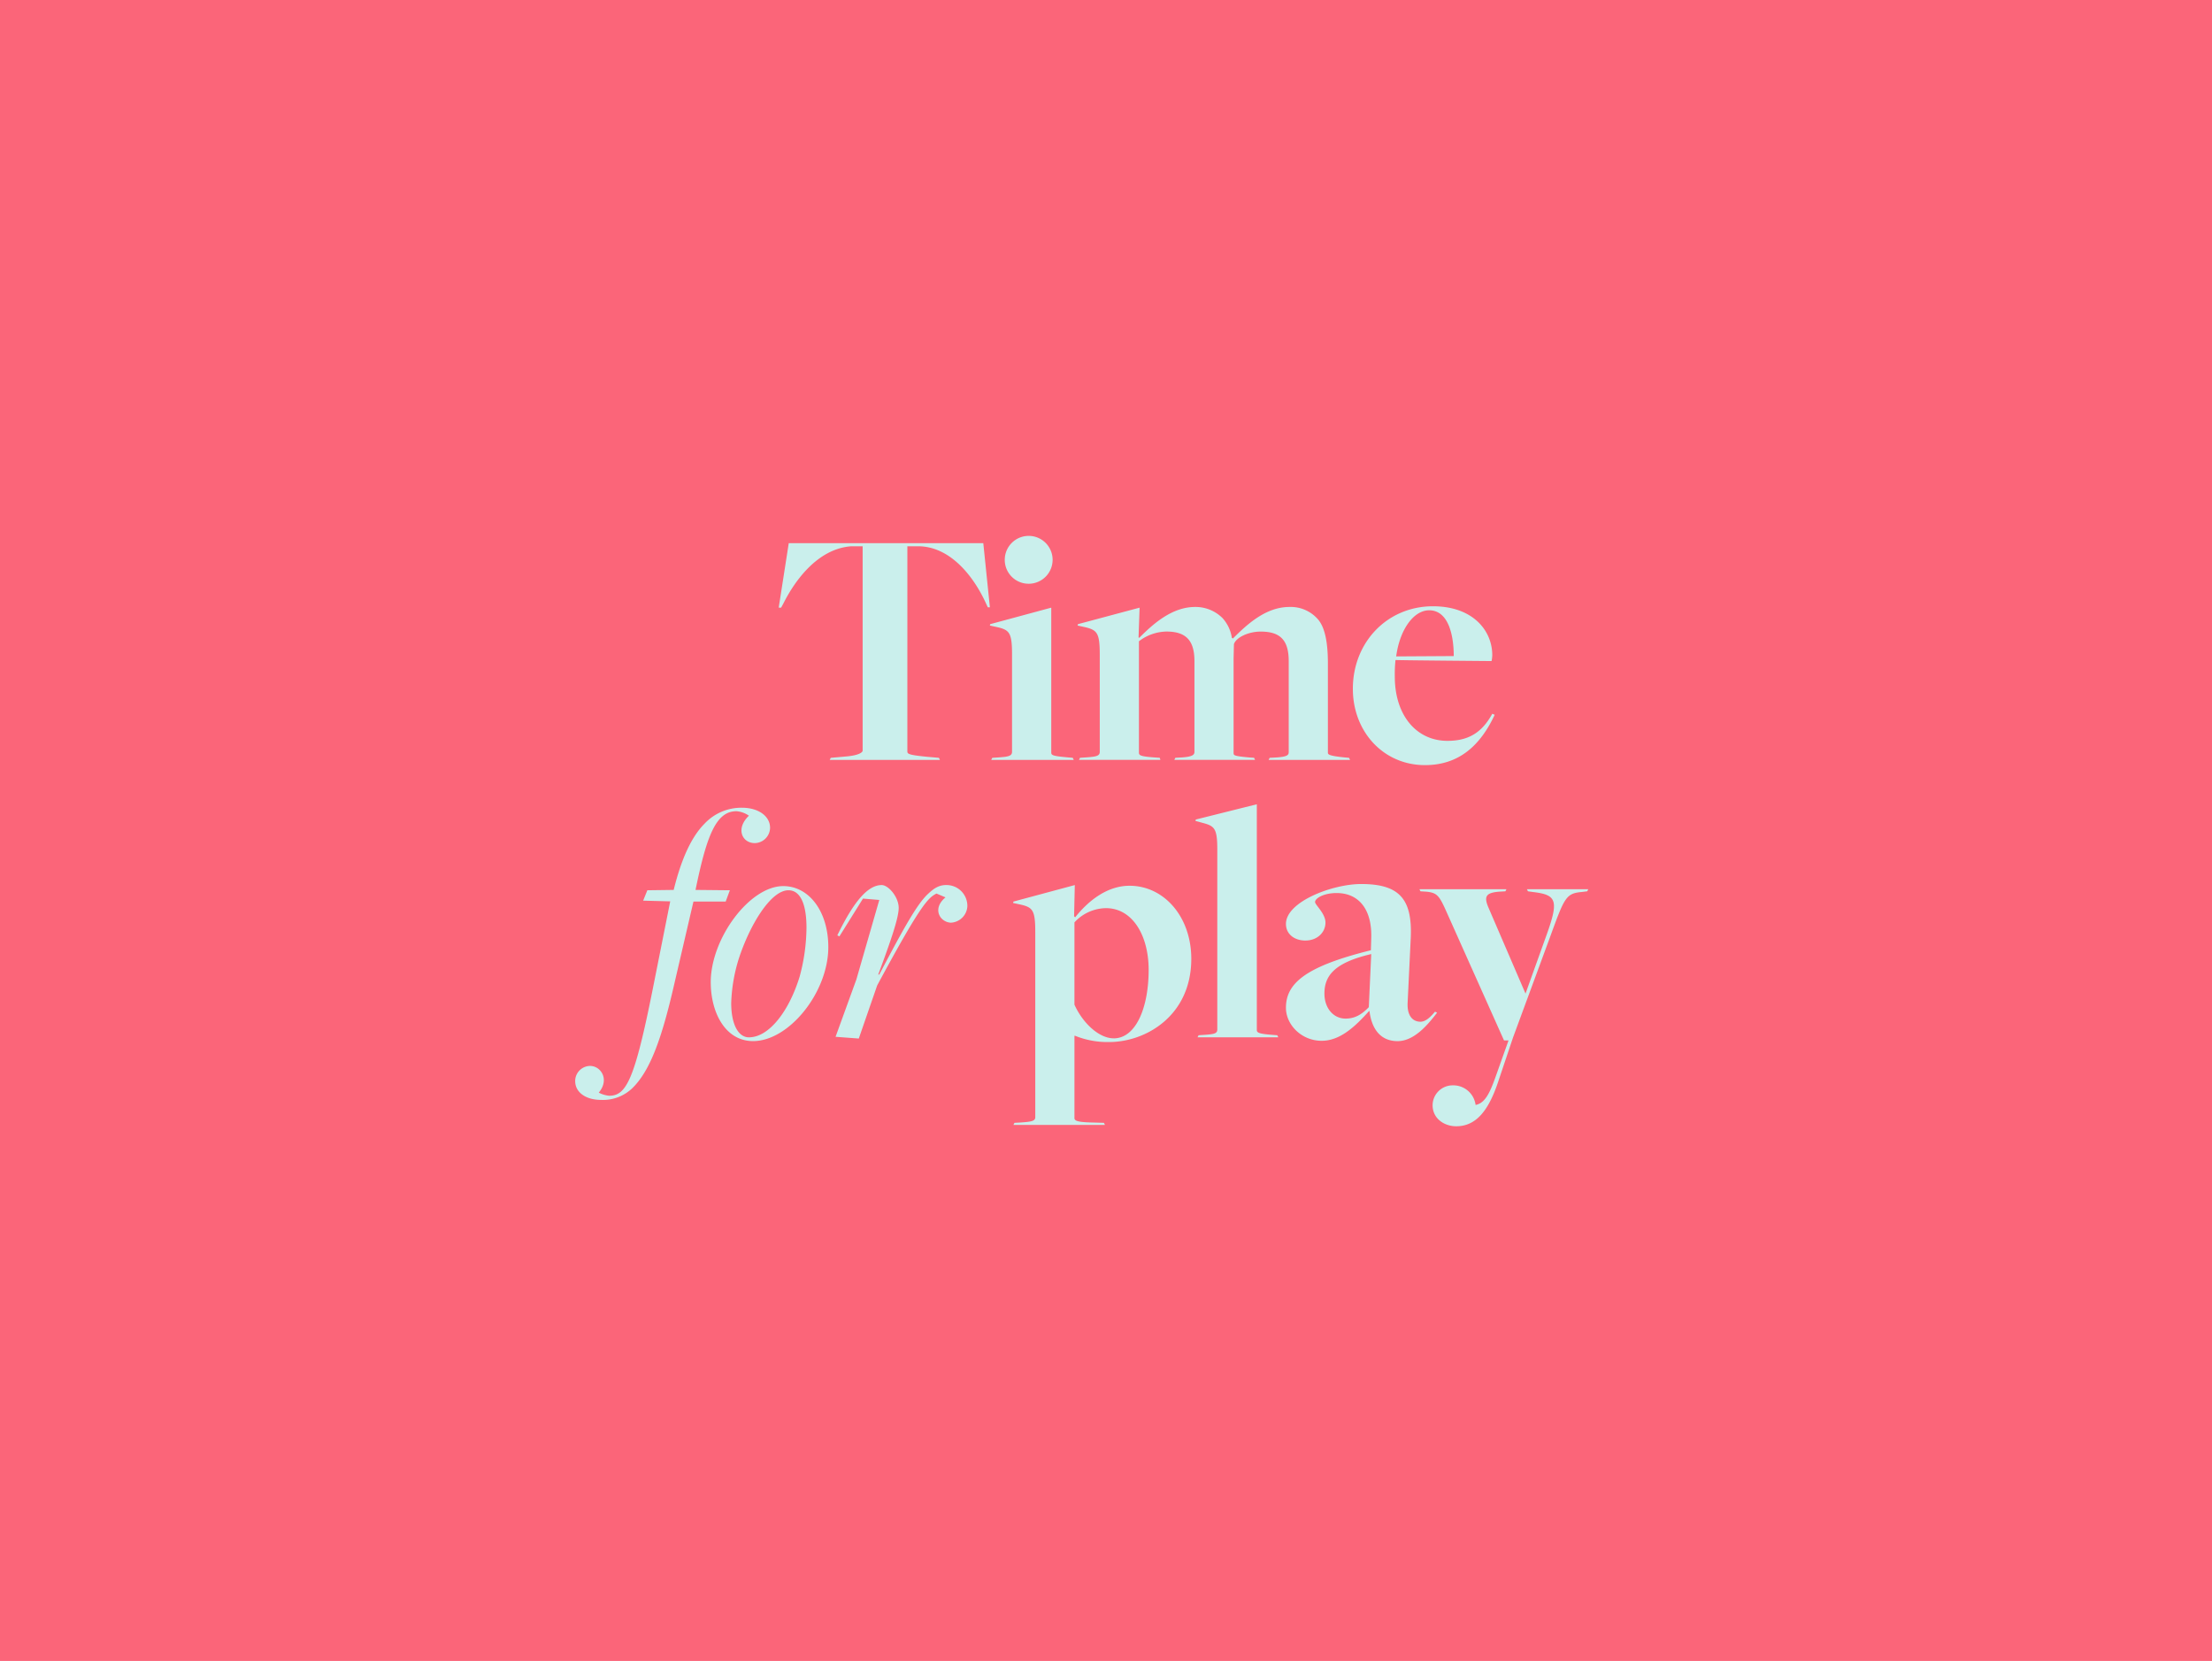
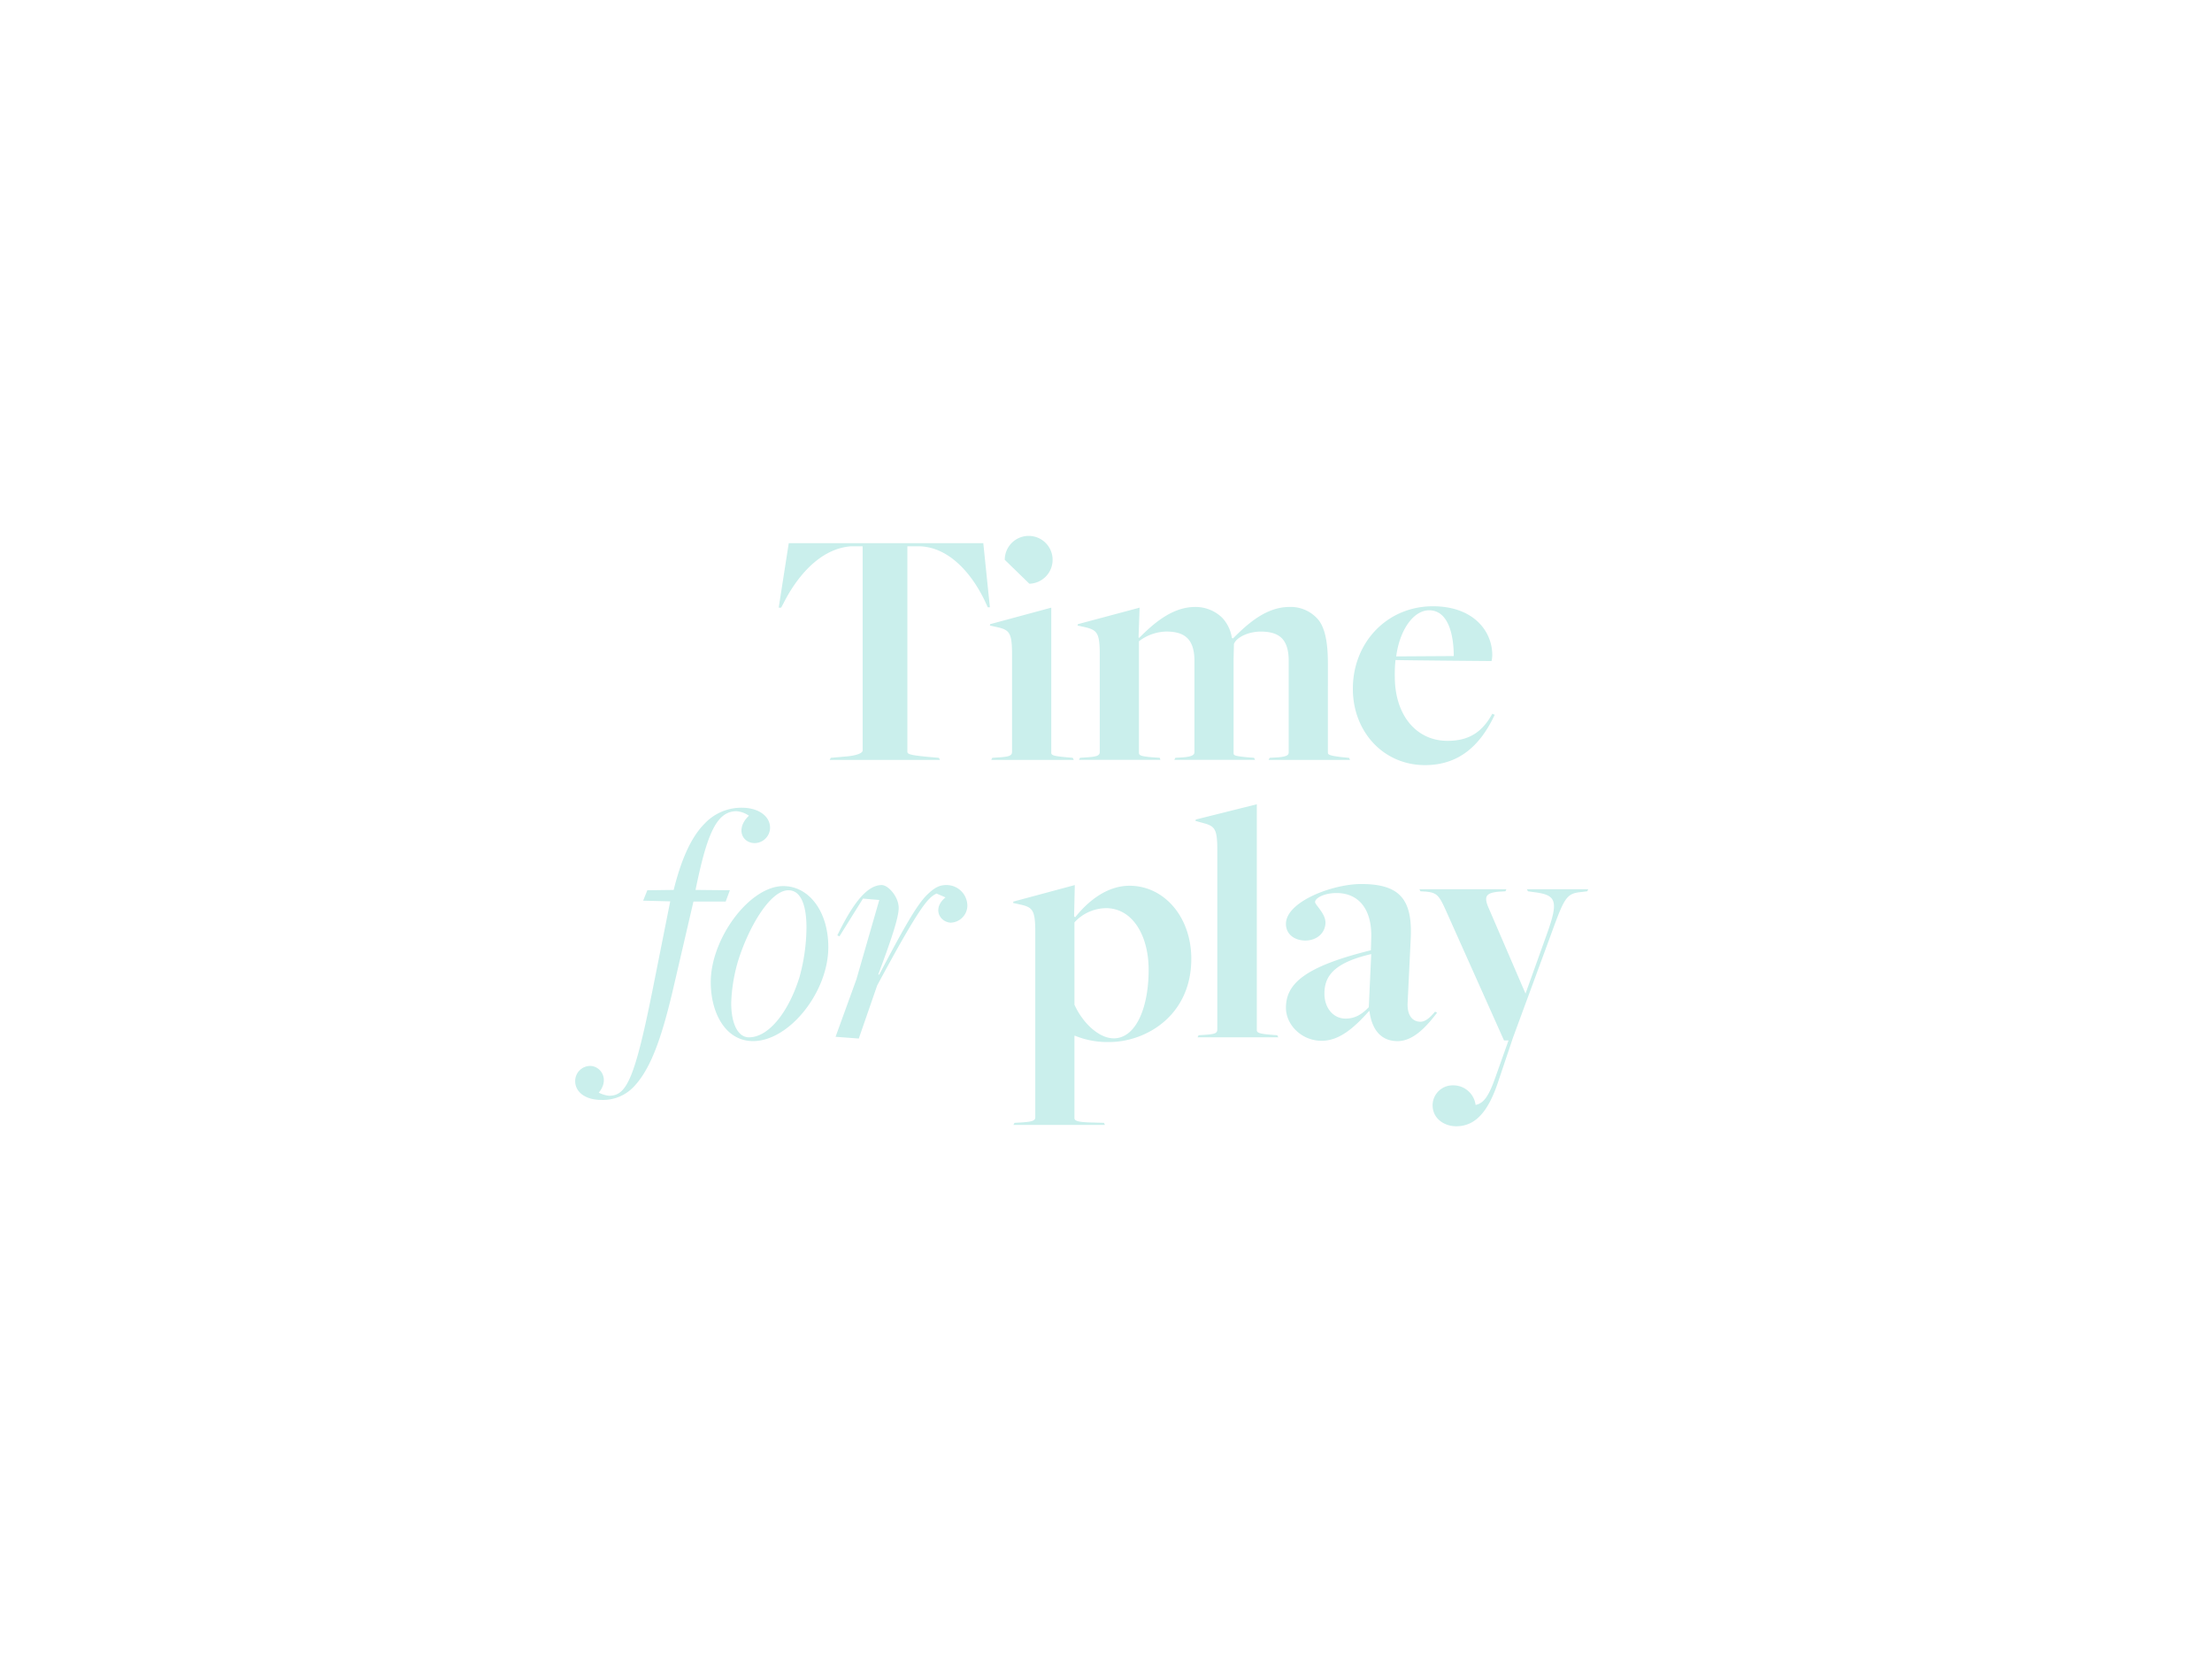
<svg xmlns="http://www.w3.org/2000/svg" id="Layer_1" data-name="Layer 1" width="638" height="479" viewBox="0 0 638 479">
  <defs>
    <style>
      .cls-1 {
        fill: #fb6579;
      }

      .cls-2 {
        fill: #caefec;
      }
    </style>
  </defs>
-   <rect id="PlaceCal_Set_3" data-name="PlaceCal Set 3" class="cls-1" width="638" height="479" />
-   <path class="cls-2" d="M210.51,256.74l-9.9-.1c3.2-15.6,5.9-22.7,11.8-22.7a7.25,7.25,0,0,1,3.6,1.3c-3.9,3.7-2,7.9,1.7,7.9a4.5,4.5,0,0,0,4.4-4.4c0-3.4-3.4-5.8-8.1-5.8a14.54,14.54,0,0,0-10.8,4.6c-3.8,3.8-6.7,10.2-8.9,19.1l-7.6.1-1.21,3,7.81.2-5.1,25.6C183,311.55,180.6,316,175.7,316a8.16,8.16,0,0,1-3-.9c3.2-3.8.6-7.7-2.5-7.7a4.35,4.35,0,0,0-4.3,4.4c0,3.1,2.9,5.4,7.5,5.4a12.23,12.23,0,0,0,9.1-3.5c4.71-4.7,8-13,11.51-27.9l6-25.81h9.3Zm229.89-.3.3.6,1.4.2c6.8.8,7.6,2.3,4,12.3l-6.1,17-10.6-24.6c-1.5-3.4-.9-4.5,3.1-4.8l1.7-.1.3-.6H409.4l.3.6,1.6.1c3.2.3,3.8,1.1,5.9,5.8l16.6,37.11h1.3l-3.7,10.4c-1.8,5.1-3.2,7.7-5.8,8.2A6.48,6.48,0,0,0,419,313a5.78,5.78,0,0,0-5.8,5.7c0,4,3.5,6.1,6.8,6.1,5.7,0,9.4-4.4,12.3-13.4l4.1-12.2L447,270.44c4.2-11.5,4.6-12.8,9.2-13.2l1.6-.2.3-.6Zm-143.5-88.1a6.9,6.9,0,1,0-7.1-6.9A6.88,6.88,0,0,0,296.9,168.34Zm20.3,20.5v28c0,1.2-1.1,1.4-4.2,1.6l-1.5.1-.3.6h23.5l-.2-.6-1.5-.1c-4.1-.3-4.5-.6-4.5-1.41v-32.1a13.45,13.45,0,0,1,7.9-2.8c5.41,0,8.11,2.3,8.11,8.5v26.21c0,.8-.5,1.4-3.7,1.6l-1.81.1-.3.6H362l-.3-.6-1.4-.1c-4.4-.4-4.5-.6-4.5-1.3V189.94l.1-4.2c.7-2,4.3-3.6,7.7-3.6,5.5,0,8.1,2.3,8.1,8.5v26.21c0,.8-.2,1.4-3.7,1.6l-1.8.1-.3.6h23.5l-.3-.6-1.1-.1c-5-.5-5-.9-5-1.5V191.34c0-6.3-.9-10.8-3.2-13.1a10.39,10.39,0,0,0-7.9-3.2c-6.8,0-12.2,5-16.3,9.1l-.3-.2a10.87,10.87,0,0,0-2.7-5.7,11,11,0,0,0-7.9-3.2c-6.81,0-12.31,5.1-16.11,8.9l-.2-.1.3-8.6L310.9,180l-.1.4,2.3.5C316.5,181.74,317.2,182.64,317.2,188.84ZM411,220.65c9.5,0,15.81-5.3,20.11-14.51l-.7-.3c-3.1,5.7-7.2,7.81-12.91,7.81-9,0-15.2-7.4-15.2-18.51a38.54,38.54,0,0,1,.2-4.8c2.8.1,27.71.3,27.71.3a9.85,9.85,0,0,0,.2-1.7c0-7.1-5.6-14.1-17.11-14.1-13.2,0-23.1,10.4-23.1,23.8C390.2,211,399,220.65,411,220.65ZM412.2,176c5.5,0,7.1,7,7.1,13.2l-16.6.1C403.7,181.64,407.7,176,412.2,176ZM367.1,298.45c-3.9-.3-4.6-.6-4.6-1.41v-65.1l-17.6,4.4-.1.4,2.2.6c3.4.9,4.1,1.7,4.1,7.8v51.71c0,1.2-.8,1.4-3.9,1.6l-1.5.1-.3.6h23.3l-.3-.6Zm-79.4-80-1.5.1-.3.6h23.81l-.3-.6-1.1-.1c-4.5-.4-5.1-.6-5.1-1.41v-41.8L285.6,180l-.1.4,2.3.5c3.4.8,4.1,1.7,4.1,7.9v28C291.9,218.05,290.8,218.25,287.7,218.45Zm126.2,73.3c-1.2,1.4-2.6,2.9-4.2,2.9-2.3,0-3.9-1.81-3.7-5.51l.9-18.7c.5-11.3-3.4-15.5-14.3-15.5-8.3,0-21.7,5.1-21.7,11.5,0,3,2.5,4.8,5.6,4.8,3.4,0,5.8-2.3,5.8-5.2,0-2.6-3-5.1-3-5.9,0-1.1,2.5-2.6,6.2-2.6,6.4,0,10.3,4.7,10,13.1l-.1,3.4c-19,4.7-24.5,9.6-24.5,16.6,0,4.9,4.5,9.51,10.3,9.51,5.2,0,9.5-3.9,13.7-8.61l.1.11c.7,5.39,3.4,8.6,8.1,8.6,5.1,0,9.2-5.4,11.4-8.21Zm-19.1-1.3c-2.2,2.3-4.2,3.3-6.7,3.3-3.5,0-6.1-3-6.1-7.21,0-5.1,2.8-8.9,13.5-11.4ZM225.91,255.54c-9.7,0-20.91,15.1-20.91,27.7,0,8.8,4.21,17,12.21,17,10.4,0,21.7-14.11,21.7-27.11C238.91,262.94,233.41,255.54,225.91,255.54Zm4.7,26.2c-3,9.71-8.7,17.41-14.6,17.41-3.1,0-5.11-3.8-5.11-9.9a47.7,47.7,0,0,1,2.1-12.51c3.11-9.7,9.21-20,14.41-20,3.3,0,5.2,3.7,5.2,10.8A55.24,55.24,0,0,1,230.61,281.74Zm95.19-26.3c-6.3,0-11.7,4.1-15.7,9.1l-.3-.3.2-9L292.3,260l-.1.4,2.3.5c3.4.8,4.1,1.7,4.1,7.9v53.41c0,1.1-1.2,1.3-4.2,1.5l-1.8.1-.3.6h26.4l-.3-.6-3.5-.1c-4.5-.1-5-.6-5-1.3v-23.7h.2a24.8,24.8,0,0,0,9.8,1.8c10.6,0,23.7-7.6,23.7-24C343.6,264.34,335.7,255.44,325.8,255.44Zm-4.6,44c-4.1,0-8.8-4.2-11.3-9.7V266a12.56,12.56,0,0,1,9.1-4.1c7.6,0,12.3,7.8,12.3,17.8C331.3,290.45,327.7,299.45,321.2,299.45ZM283.61,156.64H227.5l-2.9,18.6h.7l.7-1.3c3.21-6.4,9.81-15.7,19.51-16.4h3.3v58.91c0,.59-1.3,1.4-4.7,1.7l-4.5.4-.3.6h31.8l-.3-.6-3.4-.3c-5.1-.5-5.7-.8-5.7-1.5V157.54h3.4c9.2.2,15.8,8.9,19.2,16.3l.6,1.3h.6Zm-10.4,98.6c-2.4-.1-3.9,1-5.6,2.6-3.11,2.9-7,9.9-14,23.2h-.3c3.7-9.9,5.9-16.4,5.9-19.2,0-3.2-3-6.6-4.9-6.6-3.8,0-7.8,4.2-12.8,14.5l.6.3,6.8-10.9,4.7.4-6.6,22.9L241,299l6.7.5,5.3-15.31c12.6-23.4,14.71-25.3,17.11-26.5l2.6,1.1c-3.9,3.2-1.7,7.1,1.5,7.3a5,5,0,0,0,4.8-4.7A6,6,0,0,0,273.21,255.24Z" />
+   <path class="cls-2" d="M210.51,256.74l-9.9-.1c3.2-15.6,5.9-22.7,11.8-22.7a7.25,7.25,0,0,1,3.6,1.3c-3.9,3.7-2,7.9,1.7,7.9a4.5,4.5,0,0,0,4.4-4.4c0-3.4-3.4-5.8-8.1-5.8a14.54,14.54,0,0,0-10.8,4.6c-3.8,3.8-6.7,10.2-8.9,19.1l-7.6.1-1.21,3,7.81.2-5.1,25.6C183,311.55,180.6,316,175.7,316a8.16,8.16,0,0,1-3-.9c3.2-3.8.6-7.7-2.5-7.7a4.35,4.35,0,0,0-4.3,4.4c0,3.1,2.9,5.4,7.5,5.4a12.23,12.23,0,0,0,9.1-3.5c4.71-4.7,8-13,11.51-27.9l6-25.81h9.3Zm229.89-.3.3.6,1.4.2c6.8.8,7.6,2.3,4,12.3l-6.1,17-10.6-24.6c-1.5-3.4-.9-4.5,3.1-4.8l1.7-.1.3-.6H409.4l.3.6,1.6.1c3.2.3,3.8,1.1,5.9,5.8l16.6,37.11h1.3l-3.7,10.4c-1.8,5.1-3.2,7.7-5.8,8.2A6.48,6.48,0,0,0,419,313a5.78,5.78,0,0,0-5.8,5.7c0,4,3.5,6.1,6.8,6.1,5.7,0,9.4-4.4,12.3-13.4l4.1-12.2L447,270.44c4.2-11.5,4.6-12.8,9.2-13.2l1.6-.2.3-.6Zm-143.5-88.1a6.9,6.9,0,1,0-7.1-6.9Zm20.3,20.5v28c0,1.2-1.1,1.4-4.2,1.6l-1.5.1-.3.6h23.5l-.2-.6-1.5-.1c-4.1-.3-4.5-.6-4.5-1.41v-32.1a13.45,13.45,0,0,1,7.9-2.8c5.41,0,8.11,2.3,8.11,8.5v26.21c0,.8-.5,1.4-3.7,1.6l-1.81.1-.3.6H362l-.3-.6-1.4-.1c-4.4-.4-4.5-.6-4.5-1.3V189.94l.1-4.2c.7-2,4.3-3.6,7.7-3.6,5.5,0,8.1,2.3,8.1,8.5v26.21c0,.8-.2,1.4-3.7,1.6l-1.8.1-.3.6h23.5l-.3-.6-1.1-.1c-5-.5-5-.9-5-1.5V191.34c0-6.3-.9-10.8-3.2-13.1a10.39,10.39,0,0,0-7.9-3.2c-6.8,0-12.2,5-16.3,9.1l-.3-.2a10.87,10.87,0,0,0-2.7-5.7,11,11,0,0,0-7.9-3.2c-6.81,0-12.31,5.1-16.11,8.9l-.2-.1.3-8.6L310.9,180l-.1.4,2.3.5C316.5,181.74,317.2,182.64,317.2,188.84ZM411,220.65c9.5,0,15.81-5.3,20.11-14.51l-.7-.3c-3.1,5.7-7.2,7.81-12.91,7.81-9,0-15.2-7.4-15.2-18.51a38.54,38.54,0,0,1,.2-4.8c2.8.1,27.71.3,27.71.3a9.85,9.85,0,0,0,.2-1.7c0-7.1-5.6-14.1-17.11-14.1-13.2,0-23.1,10.4-23.1,23.8C390.2,211,399,220.65,411,220.65ZM412.2,176c5.5,0,7.1,7,7.1,13.2l-16.6.1C403.7,181.64,407.7,176,412.2,176ZM367.1,298.45c-3.9-.3-4.6-.6-4.6-1.41v-65.1l-17.6,4.4-.1.4,2.2.6c3.4.9,4.1,1.7,4.1,7.8v51.71c0,1.2-.8,1.4-3.9,1.6l-1.5.1-.3.6h23.3l-.3-.6Zm-79.4-80-1.5.1-.3.6h23.81l-.3-.6-1.1-.1c-4.5-.4-5.1-.6-5.1-1.41v-41.8L285.6,180l-.1.4,2.3.5c3.4.8,4.1,1.7,4.1,7.9v28C291.9,218.05,290.8,218.25,287.7,218.45Zm126.2,73.3c-1.2,1.4-2.6,2.9-4.2,2.9-2.3,0-3.9-1.81-3.7-5.51l.9-18.7c.5-11.3-3.4-15.5-14.3-15.5-8.3,0-21.7,5.1-21.7,11.5,0,3,2.5,4.8,5.6,4.8,3.4,0,5.8-2.3,5.8-5.2,0-2.6-3-5.1-3-5.9,0-1.1,2.5-2.6,6.2-2.6,6.4,0,10.3,4.7,10,13.1l-.1,3.4c-19,4.7-24.5,9.6-24.5,16.6,0,4.9,4.5,9.51,10.3,9.51,5.2,0,9.5-3.9,13.7-8.61l.1.11c.7,5.39,3.4,8.6,8.1,8.6,5.1,0,9.2-5.4,11.4-8.21Zm-19.1-1.3c-2.2,2.3-4.2,3.3-6.7,3.3-3.5,0-6.1-3-6.1-7.21,0-5.1,2.8-8.9,13.5-11.4ZM225.91,255.54c-9.7,0-20.91,15.1-20.91,27.7,0,8.8,4.21,17,12.21,17,10.4,0,21.7-14.11,21.7-27.11C238.91,262.94,233.41,255.54,225.91,255.54Zm4.7,26.2c-3,9.71-8.7,17.41-14.6,17.41-3.1,0-5.11-3.8-5.11-9.9a47.7,47.7,0,0,1,2.1-12.51c3.11-9.7,9.21-20,14.41-20,3.3,0,5.2,3.7,5.2,10.8A55.24,55.24,0,0,1,230.61,281.74Zm95.19-26.3c-6.3,0-11.7,4.1-15.7,9.1l-.3-.3.2-9L292.3,260l-.1.4,2.3.5c3.4.8,4.1,1.7,4.1,7.9v53.41c0,1.1-1.2,1.3-4.2,1.5l-1.8.1-.3.6h26.4l-.3-.6-3.5-.1c-4.5-.1-5-.6-5-1.3v-23.7h.2a24.8,24.8,0,0,0,9.8,1.8c10.6,0,23.7-7.6,23.7-24C343.6,264.34,335.7,255.44,325.8,255.44Zm-4.6,44c-4.1,0-8.8-4.2-11.3-9.7V266a12.56,12.56,0,0,1,9.1-4.1c7.6,0,12.3,7.8,12.3,17.8C331.3,290.45,327.7,299.45,321.2,299.45ZM283.61,156.64H227.5l-2.9,18.6h.7l.7-1.3c3.21-6.4,9.81-15.7,19.51-16.4h3.3v58.91c0,.59-1.3,1.4-4.7,1.7l-4.5.4-.3.6h31.8l-.3-.6-3.4-.3c-5.1-.5-5.7-.8-5.7-1.5V157.54h3.4c9.2.2,15.8,8.9,19.2,16.3l.6,1.3h.6Zm-10.4,98.6c-2.4-.1-3.9,1-5.6,2.6-3.11,2.9-7,9.9-14,23.2h-.3c3.7-9.9,5.9-16.4,5.9-19.2,0-3.2-3-6.6-4.9-6.6-3.8,0-7.8,4.2-12.8,14.5l.6.3,6.8-10.9,4.7.4-6.6,22.9L241,299l6.7.5,5.3-15.31c12.6-23.4,14.71-25.3,17.11-26.5l2.6,1.1c-3.9,3.2-1.7,7.1,1.5,7.3a5,5,0,0,0,4.8-4.7A6,6,0,0,0,273.21,255.24Z" />
</svg>